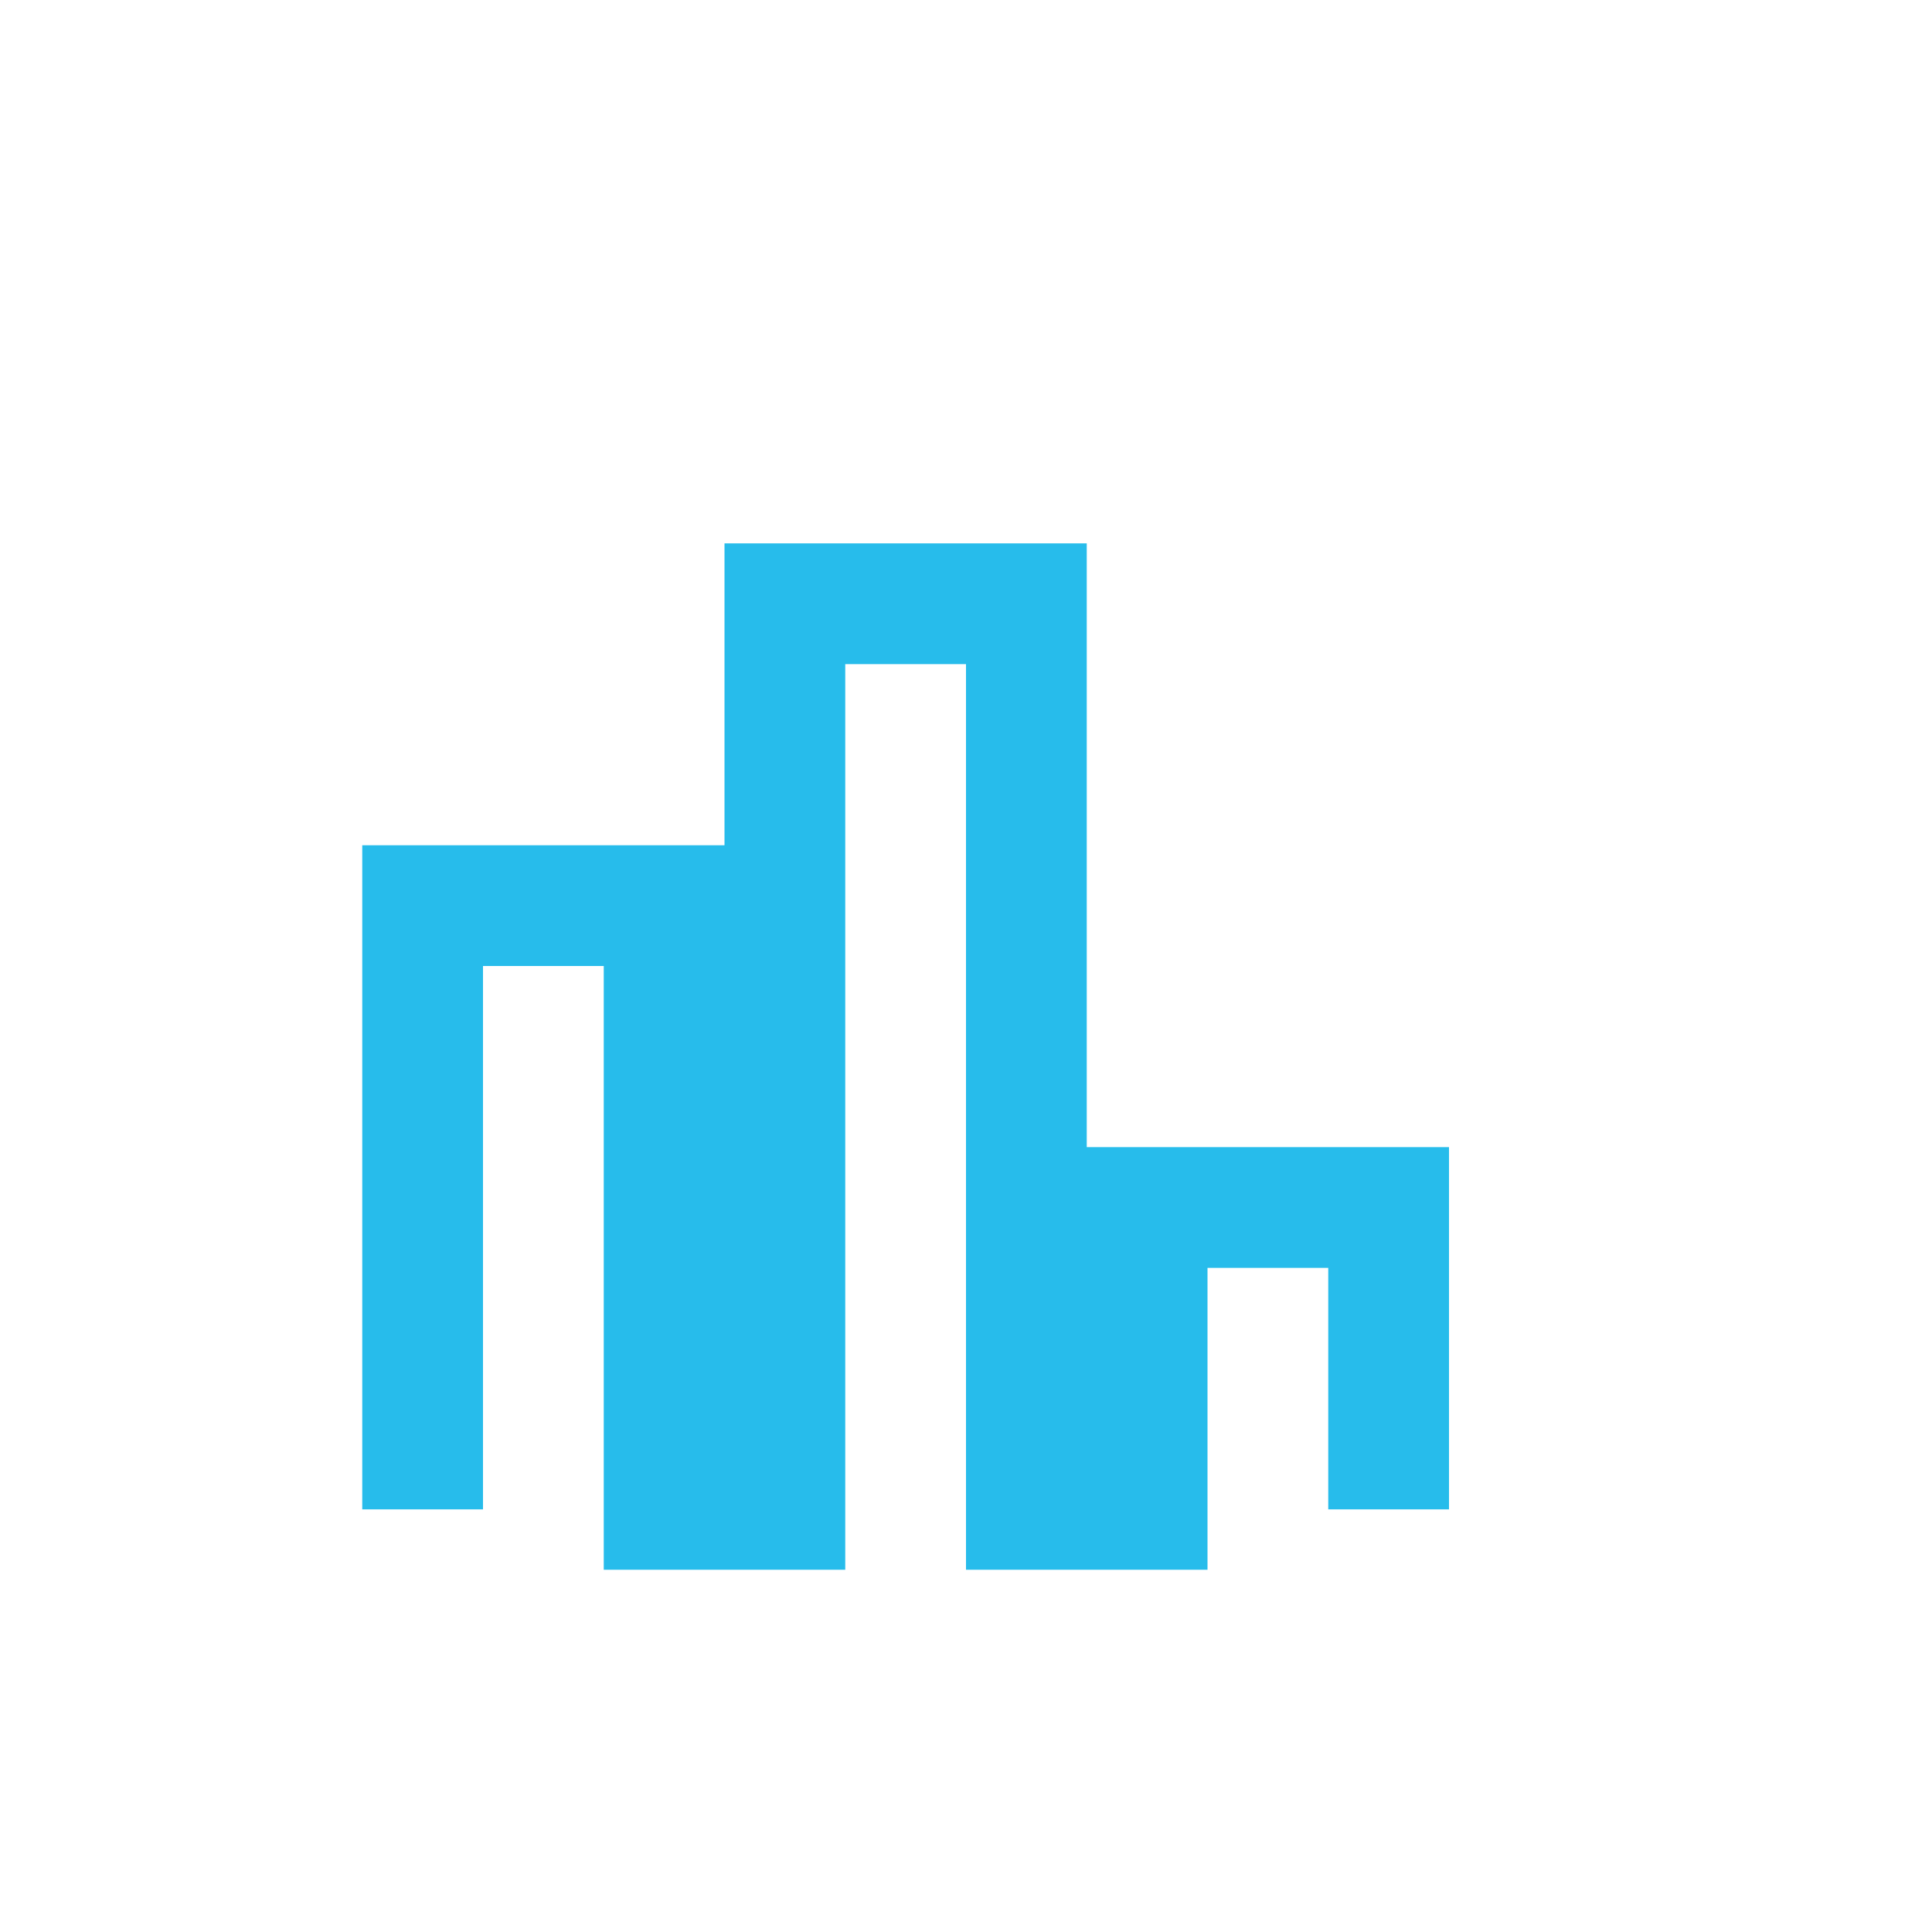
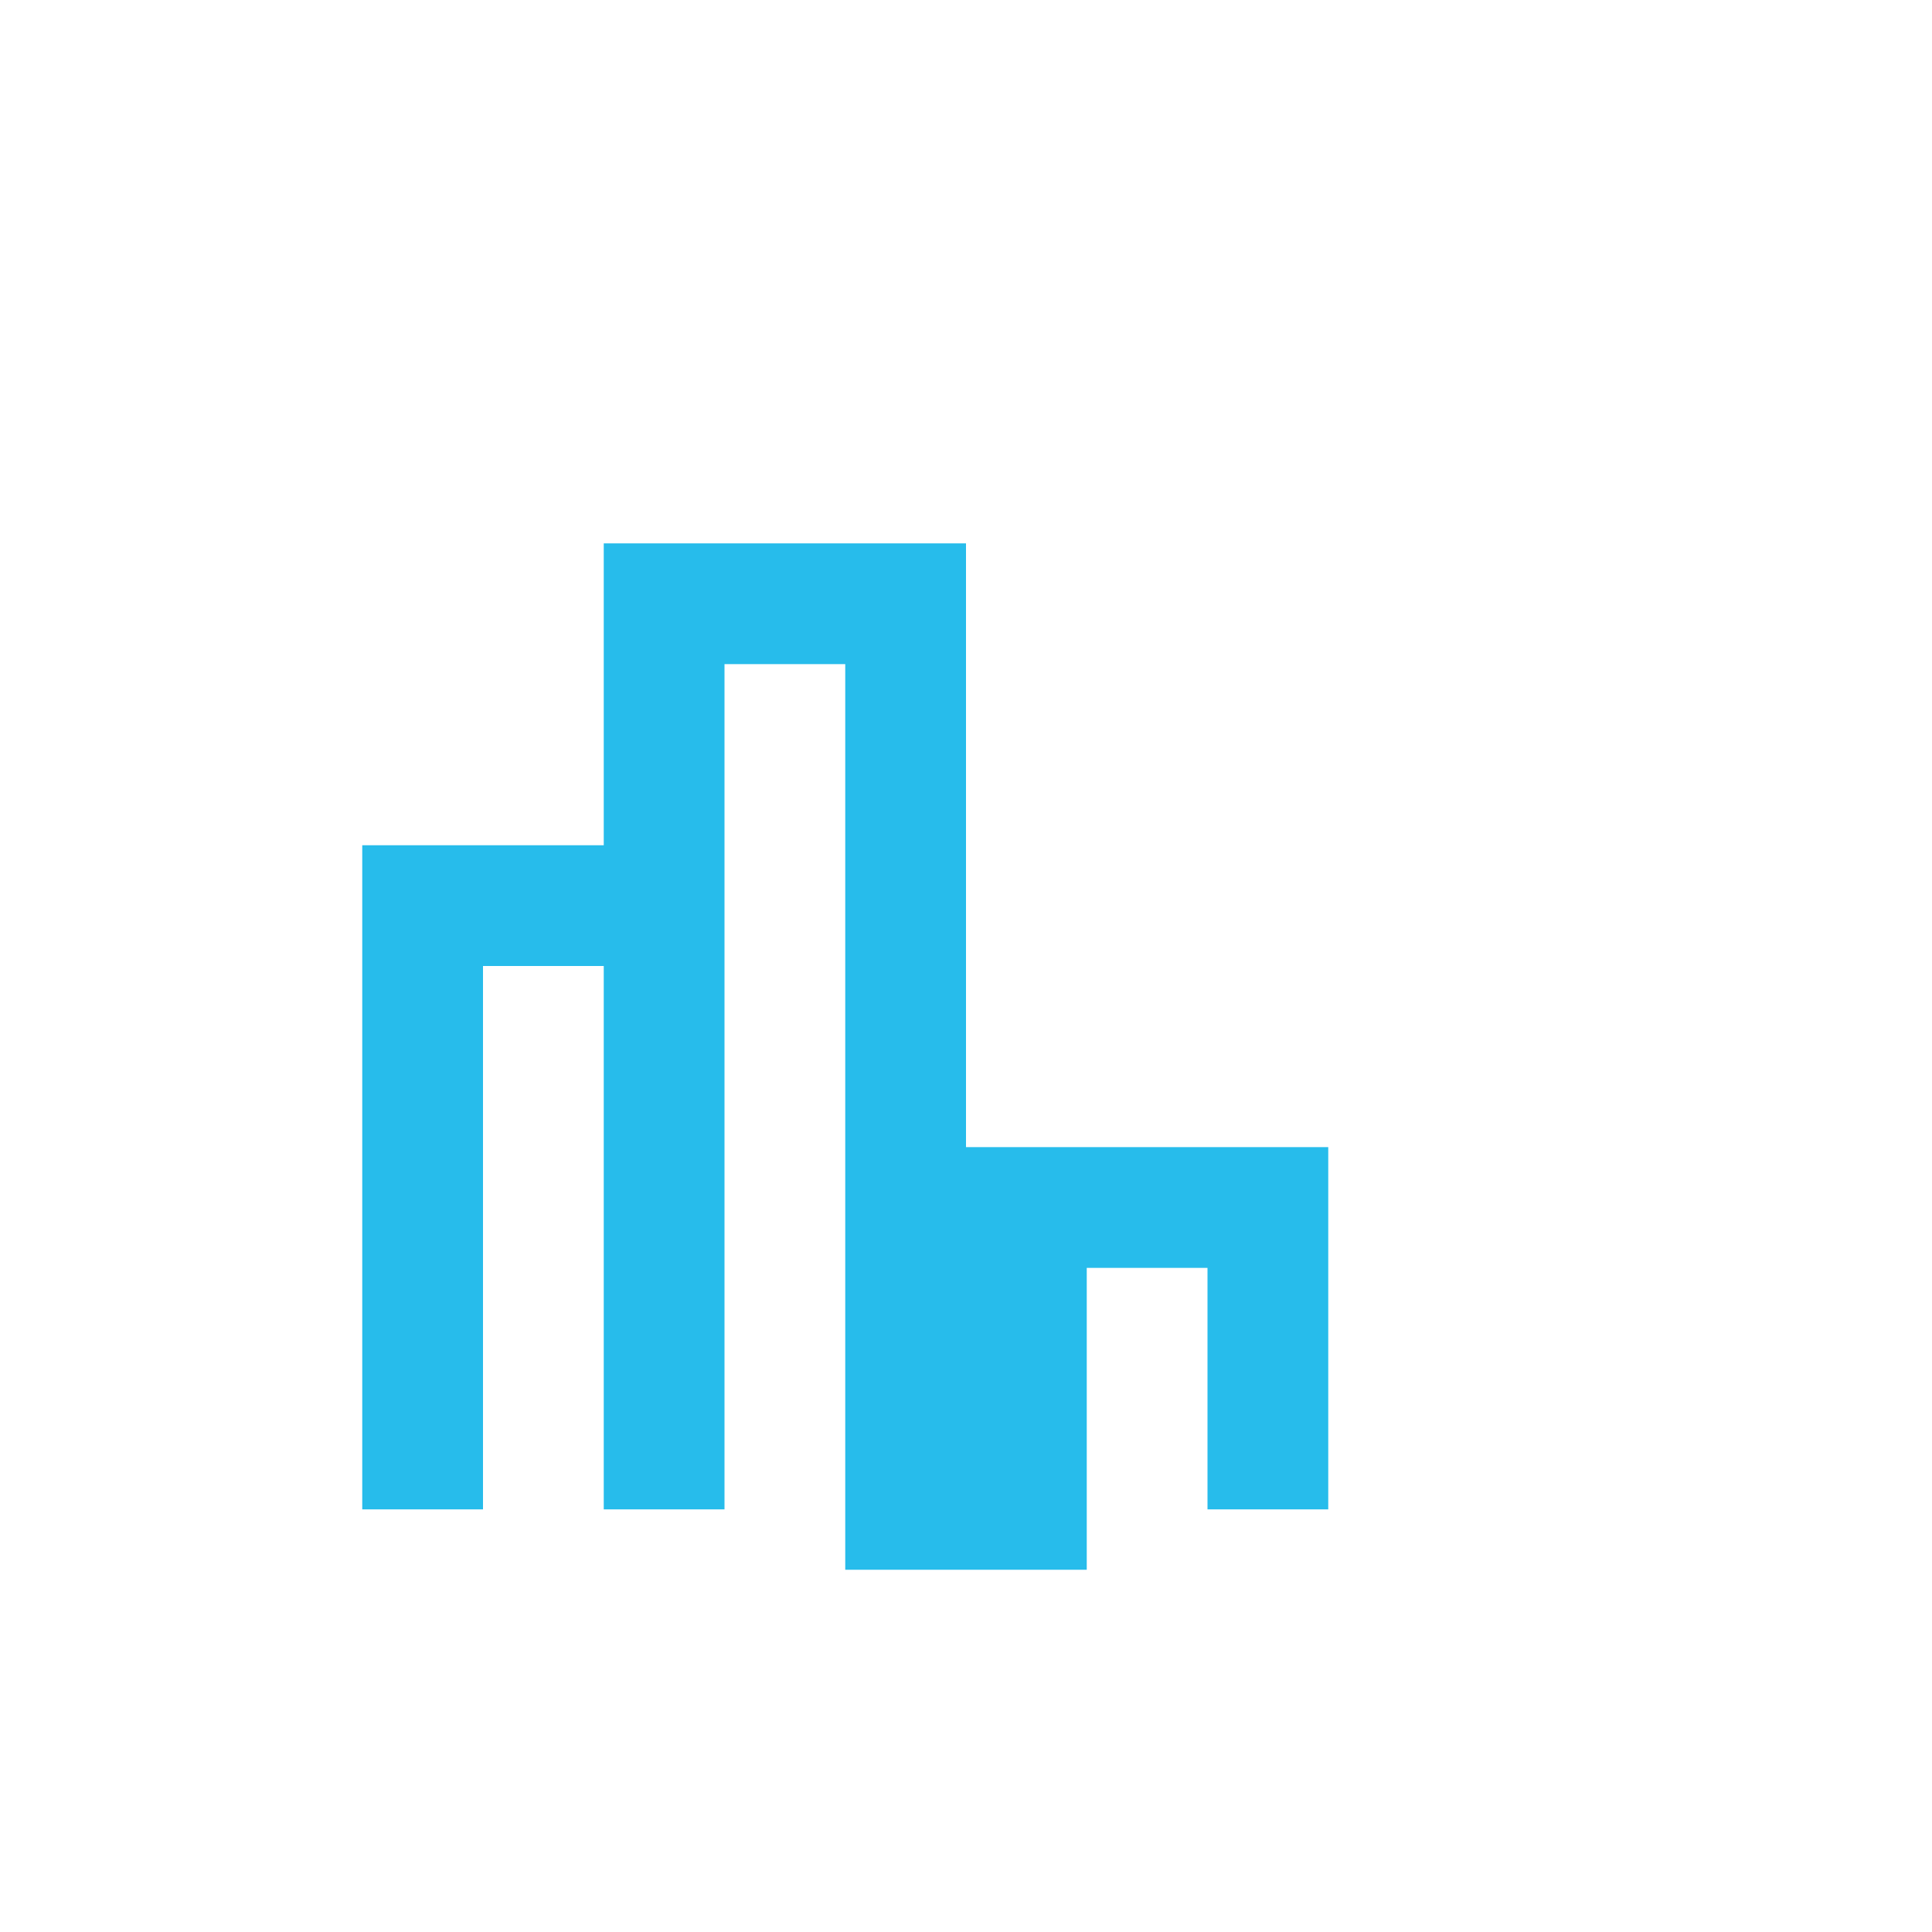
<svg xmlns="http://www.w3.org/2000/svg" width="32" height="32" viewBox="0 0 32 32">
-   <path d="M7 25V15h4v10h2V10h4v15h2V20h4v5" stroke="#27BCEB" stroke-width="2" fill="none" />
+   <path d="M7 25V15h4v10V10h4v15h2V20h4v5" stroke="#27BCEB" stroke-width="2" fill="none" />
</svg>